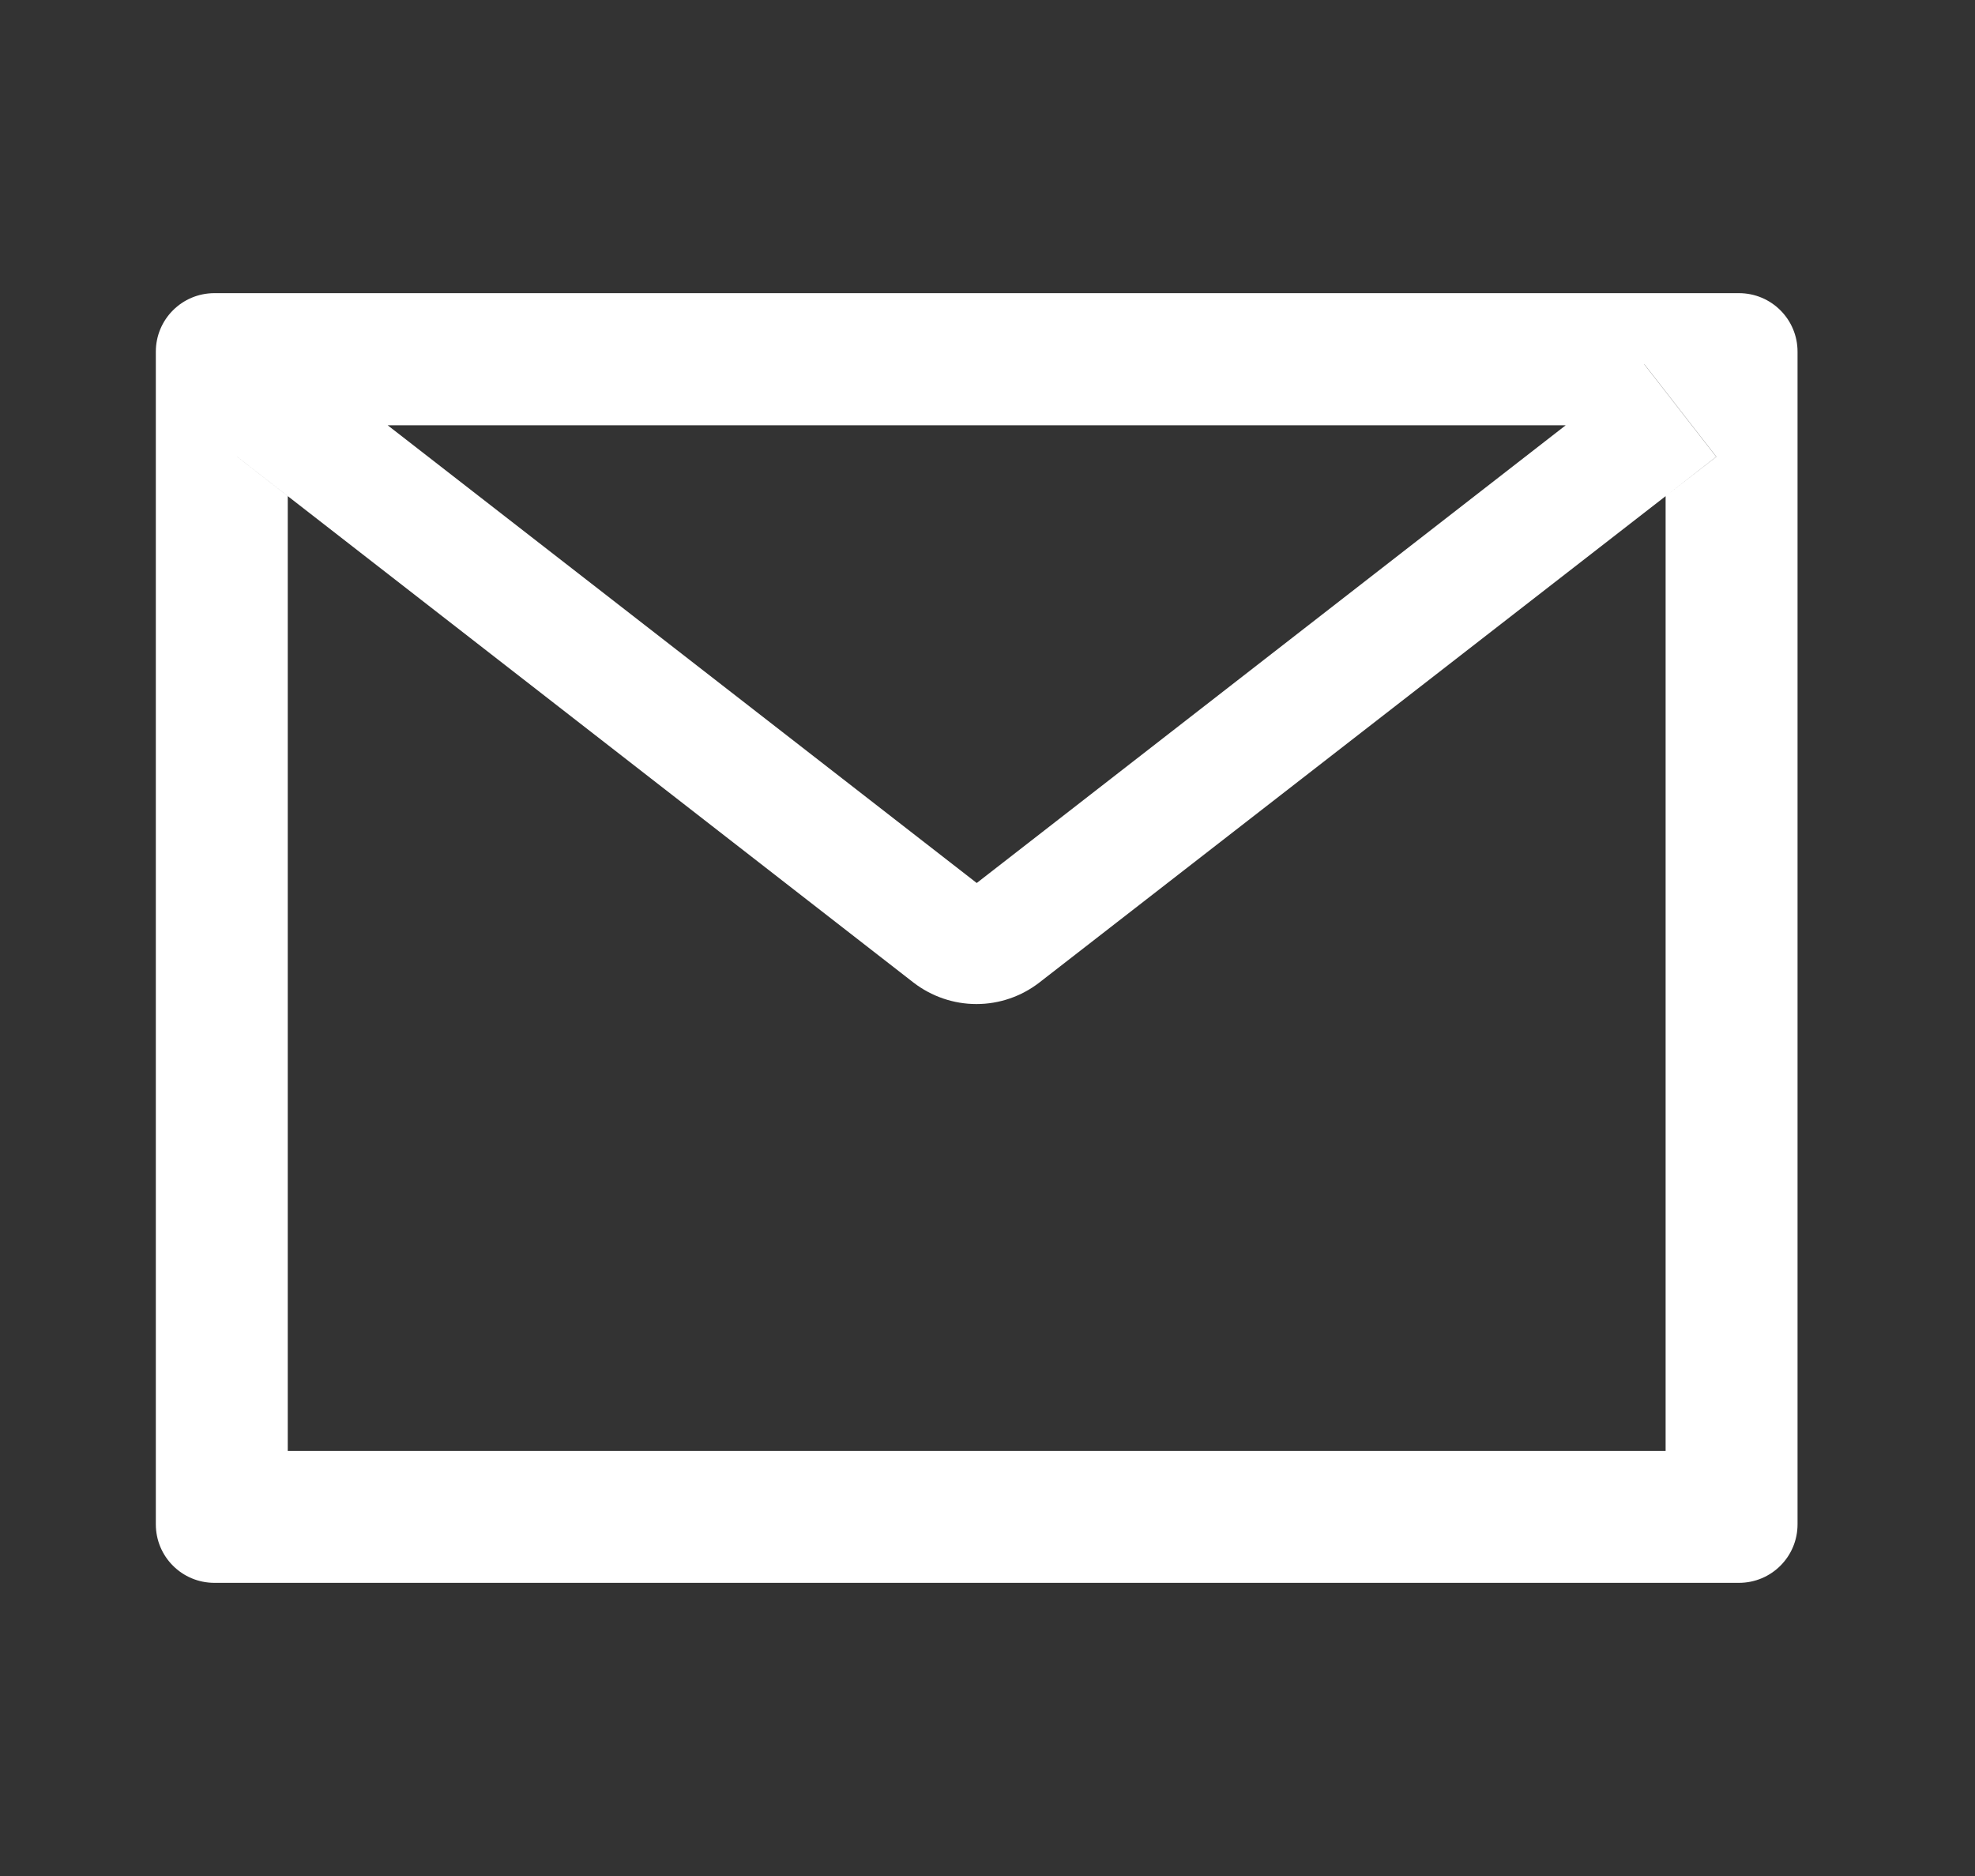
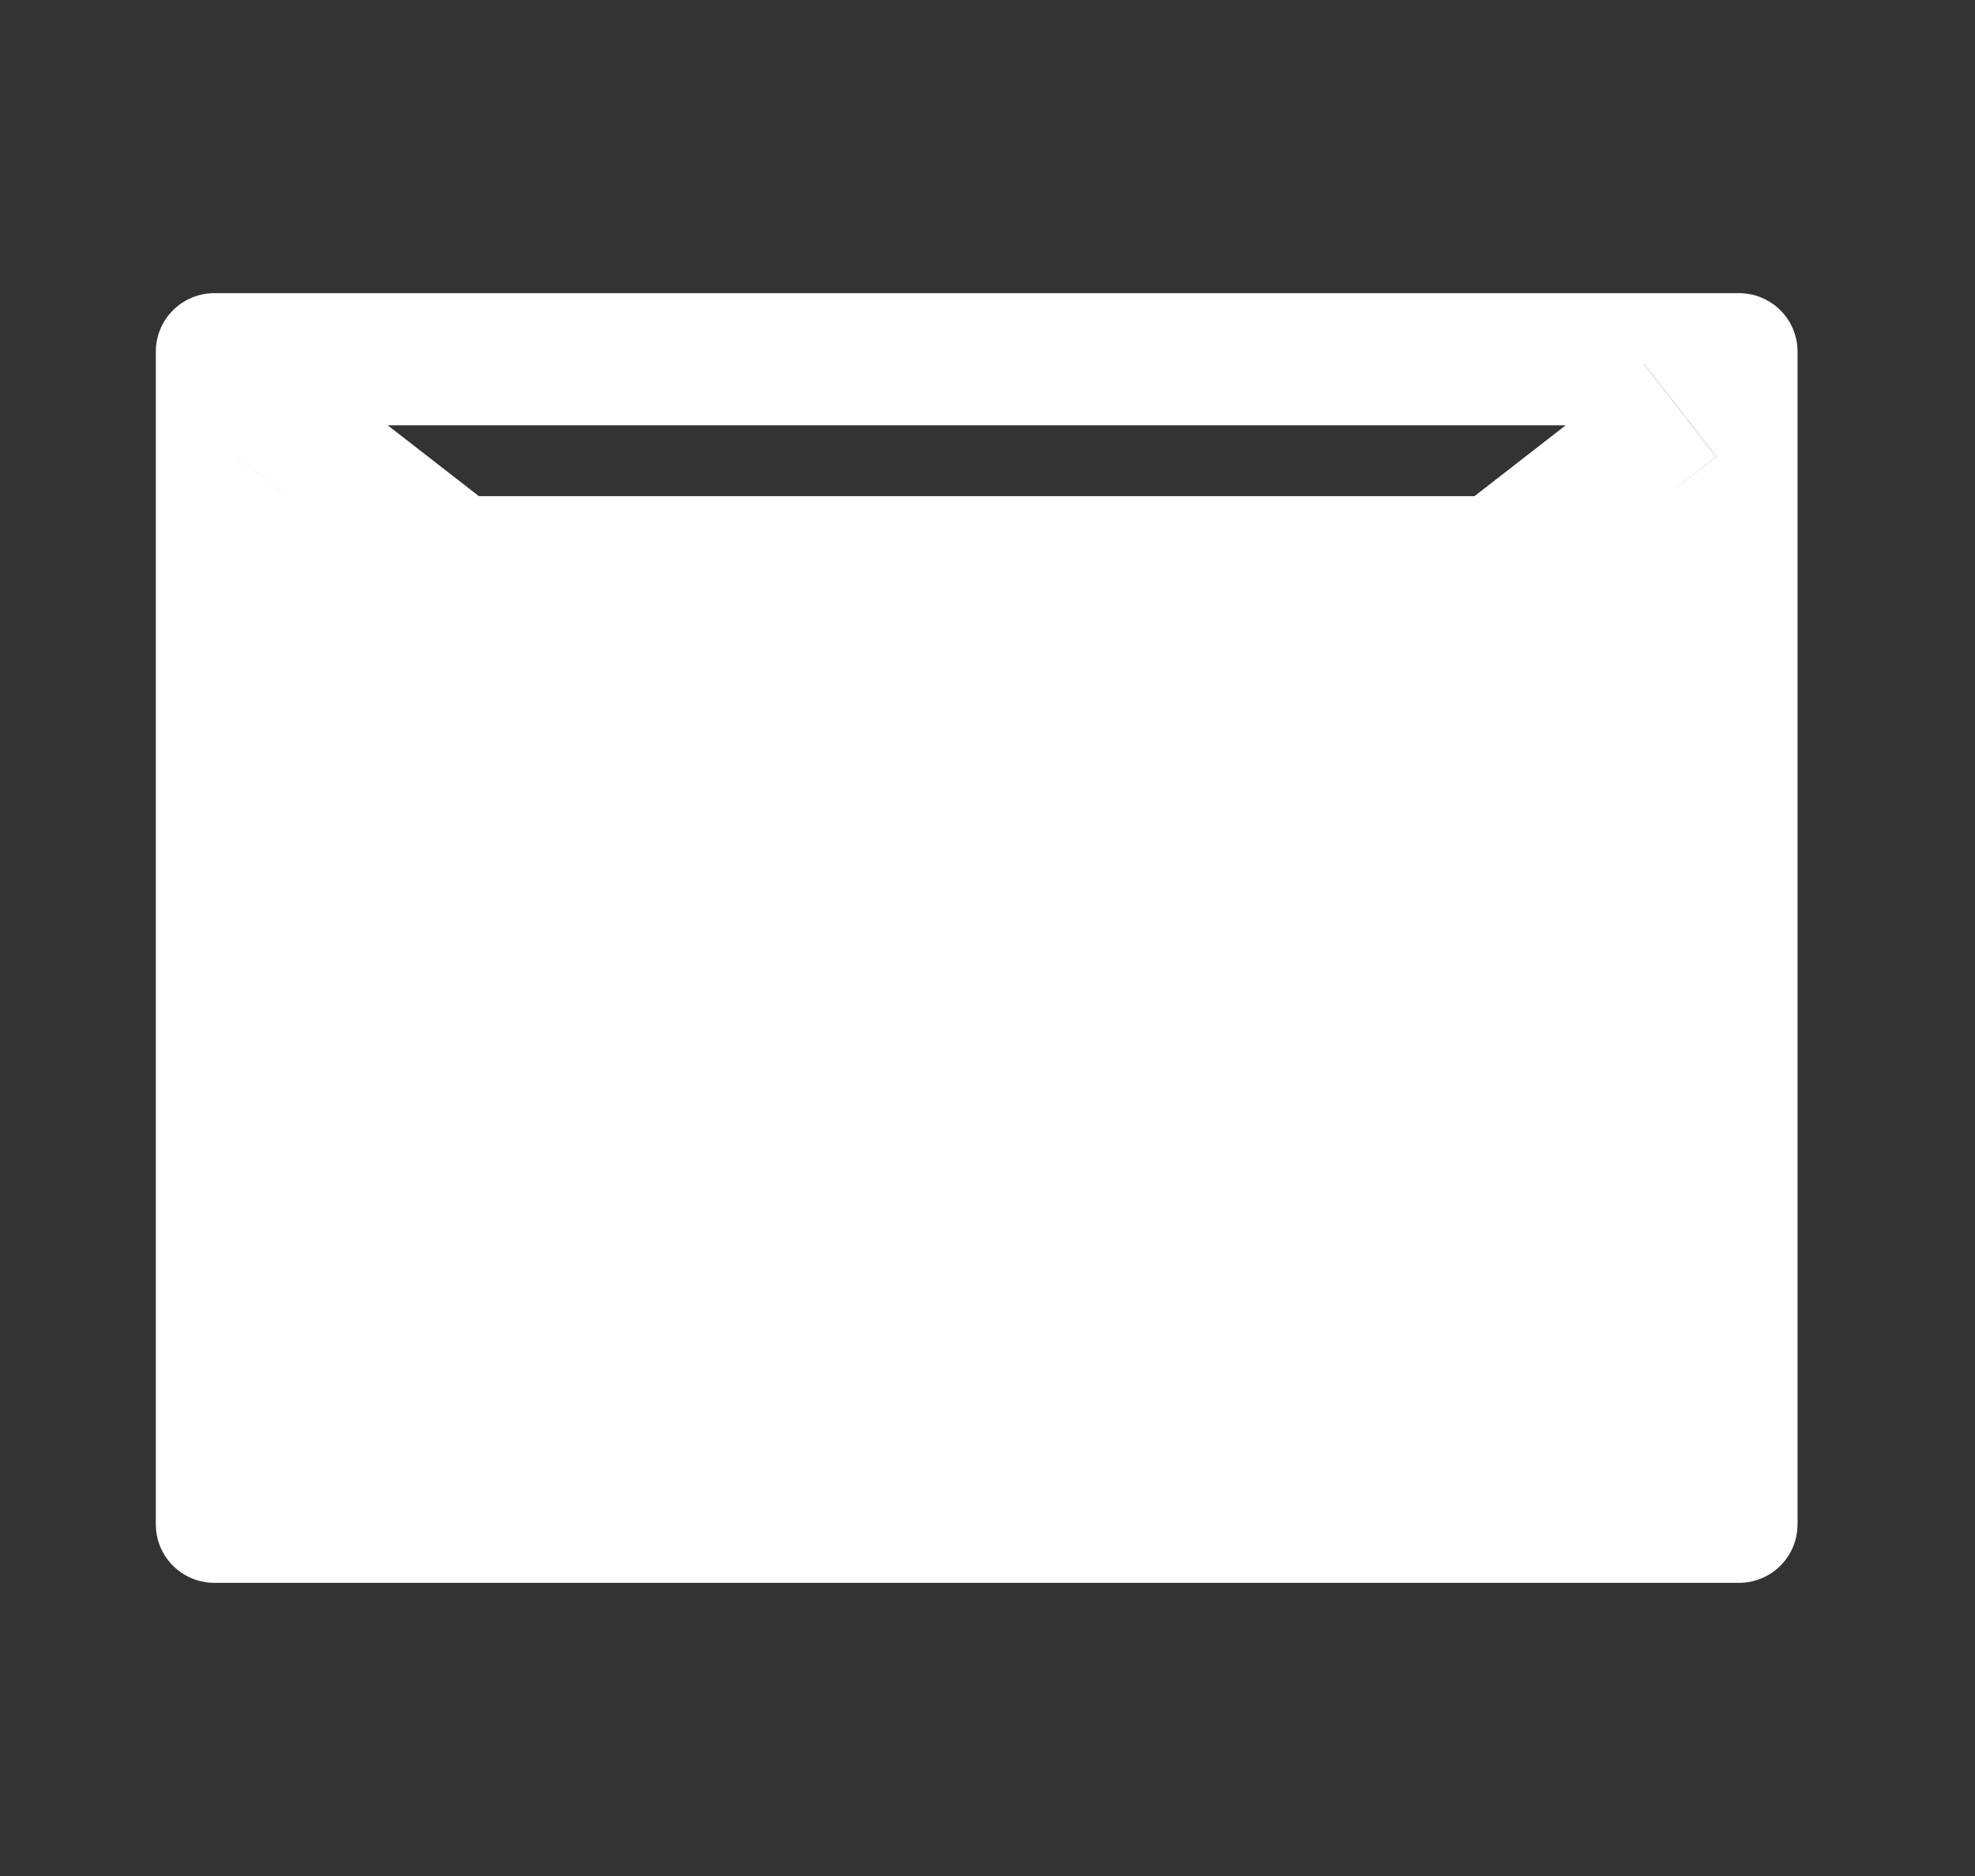
<svg xmlns="http://www.w3.org/2000/svg" width="20" height="19" viewBox="0 0 20 19" fill="none">
  <rect x="0" y="0" width="20" height="19" fill="#333333" stroke="none" />
-   <path d="M17.609 2.969H2.172C1.843 2.969 1.578 3.234 1.578 3.562V15.438C1.578 15.766 1.843 16.031 2.172 16.031H17.609C17.938 16.031 18.203 15.766 18.203 15.438V3.562C18.203 3.234 17.938 2.969 17.609 2.969ZM16.867 5.025V14.695H2.914V5.025L2.402 4.626L3.131 3.689L3.925 4.307H15.858L16.652 3.689L17.381 4.626L16.867 5.025ZM15.858 4.305L9.891 8.943L3.923 4.305L3.129 3.687L2.4 4.624L2.912 5.023L9.25 9.951C9.433 10.092 9.657 10.169 9.888 10.169C10.119 10.169 10.343 10.092 10.525 9.951L16.867 5.025L17.379 4.626L16.65 3.689L15.858 4.305Z" fill="white" />
+   <path d="M17.609 2.969H2.172C1.843 2.969 1.578 3.234 1.578 3.562V15.438C1.578 15.766 1.843 16.031 2.172 16.031H17.609C17.938 16.031 18.203 15.766 18.203 15.438V3.562C18.203 3.234 17.938 2.969 17.609 2.969ZM16.867 5.025H2.914V5.025L2.402 4.626L3.131 3.689L3.925 4.307H15.858L16.652 3.689L17.381 4.626L16.867 5.025ZM15.858 4.305L9.891 8.943L3.923 4.305L3.129 3.687L2.4 4.624L2.912 5.023L9.25 9.951C9.433 10.092 9.657 10.169 9.888 10.169C10.119 10.169 10.343 10.092 10.525 9.951L16.867 5.025L17.379 4.626L16.65 3.689L15.858 4.305Z" fill="white" />
</svg>